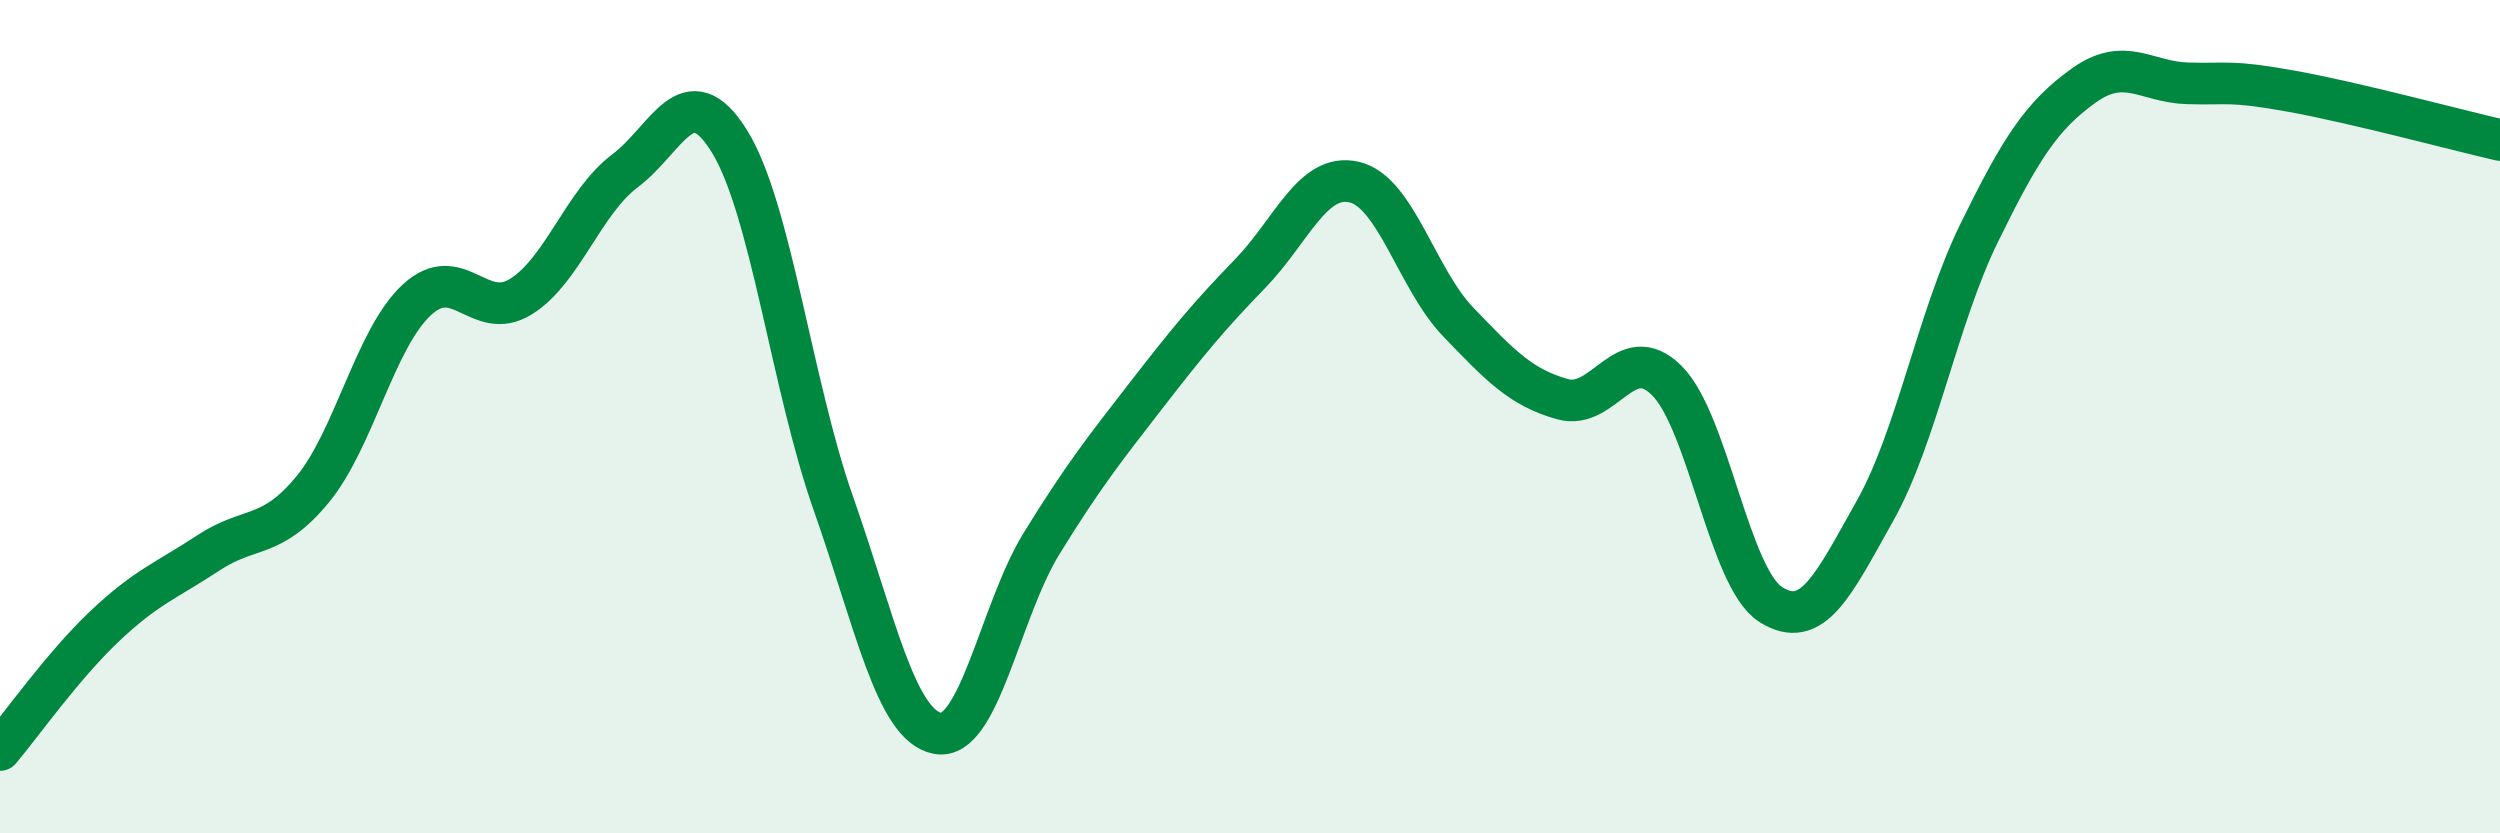
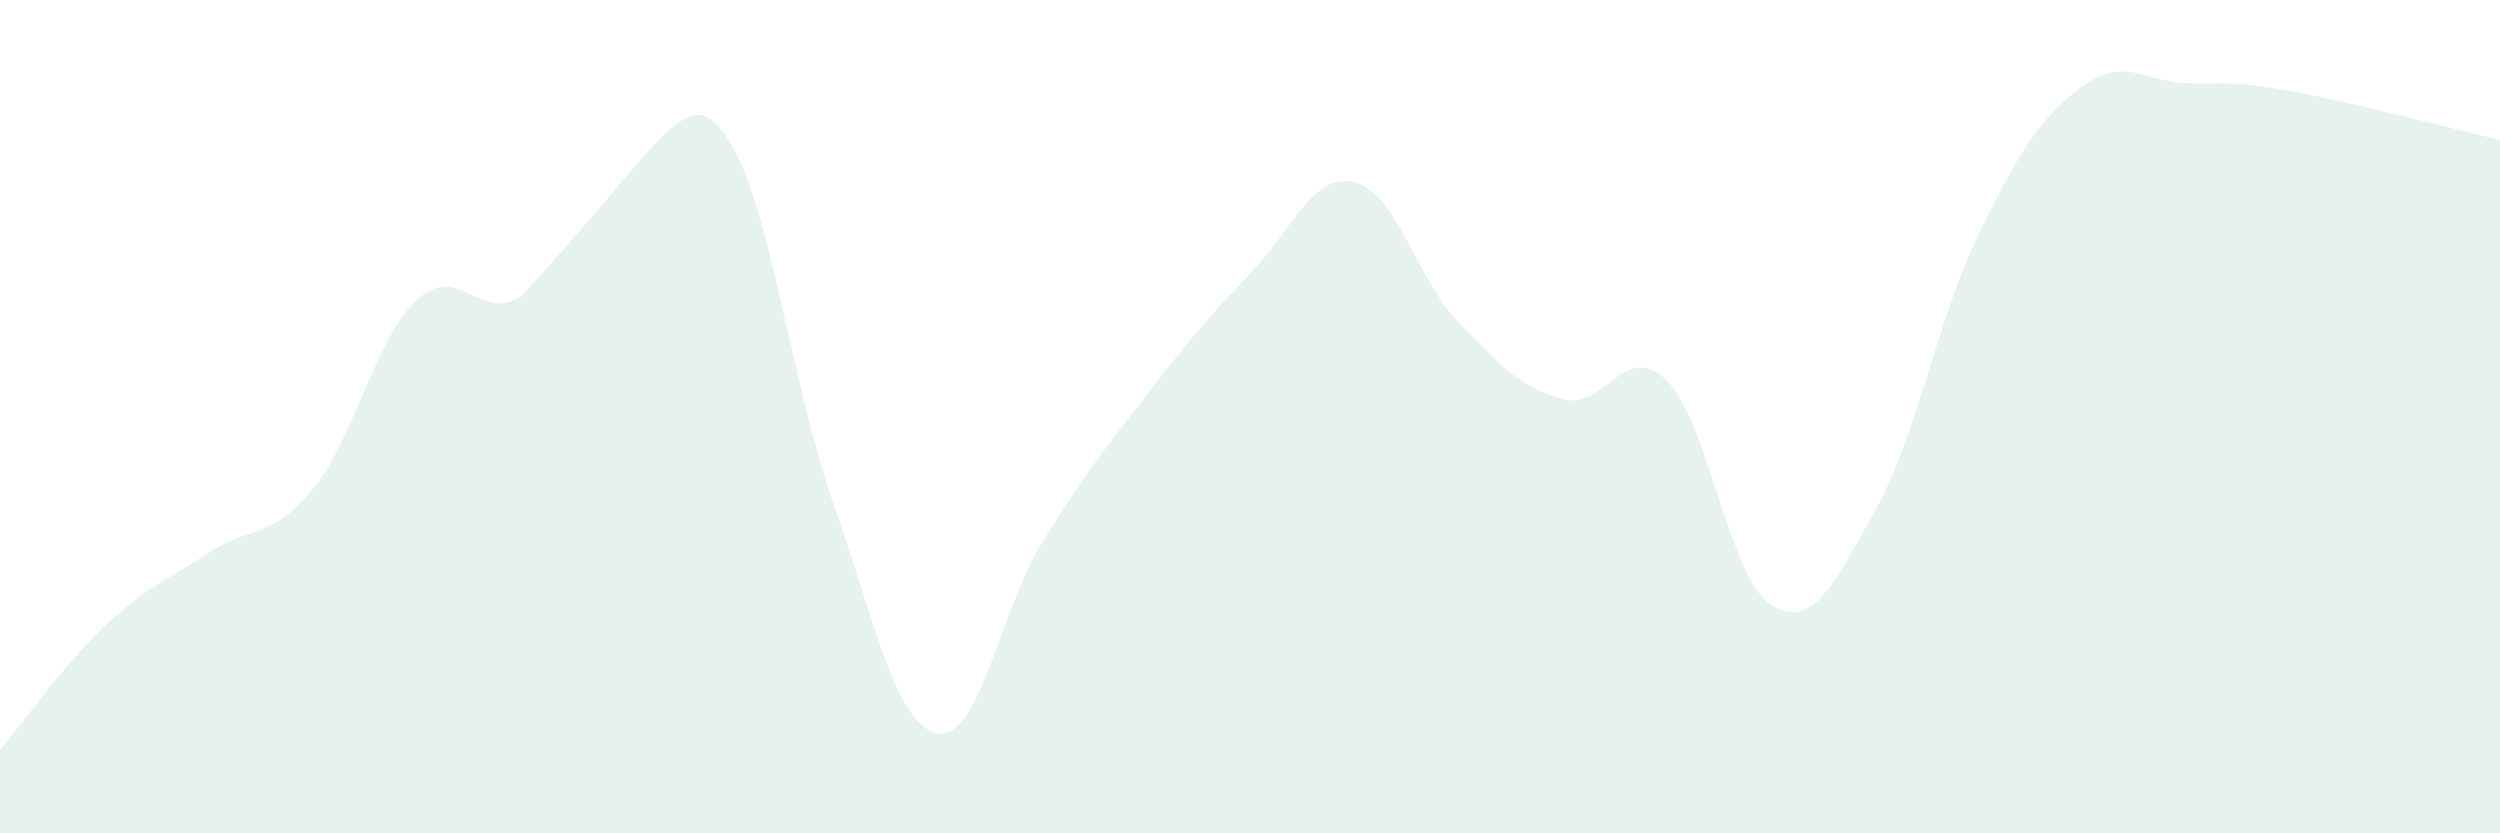
<svg xmlns="http://www.w3.org/2000/svg" width="60" height="20" viewBox="0 0 60 20">
-   <path d="M 0,18 C 0.5,17.41 1.5,15.99 2.5,15.04 C 3.5,14.09 4,13.93 5,13.27 C 6,12.61 6.5,12.96 7.5,11.75 C 8.5,10.54 9,8.13 10,7.2 C 11,6.27 11.5,7.74 12.5,7.12 C 13.5,6.5 14,4.85 15,4.1 C 16,3.35 16.5,1.78 17.5,3.38 C 18.5,4.98 19,9.24 20,12.08 C 21,14.92 21.5,17.41 22.5,17.6 C 23.5,17.79 24,14.66 25,13.04 C 26,11.42 26.5,10.79 27.5,9.5 C 28.5,8.21 29,7.6 30,6.57 C 31,5.54 31.5,4.14 32.5,4.37 C 33.5,4.6 34,6.69 35,7.73 C 36,8.77 36.5,9.3 37.5,9.58 C 38.5,9.86 39,8.14 40,9.13 C 41,10.12 41.5,13.88 42.5,14.51 C 43.5,15.14 44,14.04 45,12.26 C 46,10.48 46.5,7.63 47.5,5.59 C 48.5,3.55 49,2.78 50,2.06 C 51,1.34 51.5,1.97 52.5,2 C 53.5,2.03 53.5,1.92 55,2.19 C 56.5,2.46 59,3.13 60,3.36L60 20L0 20Z" fill="#008740" opacity="0.1" stroke-linecap="round" stroke-linejoin="round" />
-   <path d="M 0,18 C 0.5,17.41 1.5,15.99 2.5,15.04 C 3.5,14.09 4,13.93 5,13.27 C 6,12.61 6.5,12.96 7.5,11.75 C 8.5,10.54 9,8.13 10,7.2 C 11,6.27 11.5,7.74 12.5,7.12 C 13.5,6.5 14,4.85 15,4.1 C 16,3.35 16.5,1.78 17.5,3.38 C 18.5,4.98 19,9.24 20,12.08 C 21,14.92 21.5,17.41 22.5,17.6 C 23.5,17.79 24,14.66 25,13.04 C 26,11.42 26.5,10.79 27.5,9.5 C 28.5,8.21 29,7.6 30,6.57 C 31,5.54 31.5,4.14 32.5,4.37 C 33.5,4.6 34,6.69 35,7.73 C 36,8.77 36.5,9.3 37.5,9.58 C 38.5,9.86 39,8.14 40,9.13 C 41,10.12 41.5,13.88 42.5,14.51 C 43.5,15.14 44,14.04 45,12.26 C 46,10.48 46.5,7.63 47.5,5.59 C 48.5,3.55 49,2.78 50,2.06 C 51,1.34 51.5,1.97 52.5,2 C 53.5,2.03 53.5,1.92 55,2.19 C 56.5,2.46 59,3.13 60,3.36" stroke="#008740" stroke-width="1" fill="none" stroke-linecap="round" stroke-linejoin="round" />
+   <path d="M 0,18 C 0.5,17.41 1.5,15.99 2.5,15.04 C 3.5,14.09 4,13.93 5,13.27 C 6,12.61 6.5,12.96 7.5,11.75 C 8.5,10.54 9,8.13 10,7.2 C 11,6.27 11.5,7.74 12.5,7.12 C 16,3.35 16.5,1.78 17.5,3.38 C 18.5,4.98 19,9.24 20,12.08 C 21,14.92 21.5,17.41 22.5,17.6 C 23.5,17.79 24,14.66 25,13.04 C 26,11.42 26.5,10.79 27.5,9.5 C 28.5,8.21 29,7.6 30,6.57 C 31,5.54 31.5,4.14 32.5,4.37 C 33.5,4.6 34,6.69 35,7.73 C 36,8.77 36.5,9.3 37.5,9.58 C 38.5,9.86 39,8.14 40,9.13 C 41,10.12 41.5,13.88 42.5,14.51 C 43.5,15.14 44,14.04 45,12.26 C 46,10.48 46.5,7.63 47.5,5.59 C 48.5,3.55 49,2.78 50,2.06 C 51,1.34 51.5,1.97 52.5,2 C 53.5,2.03 53.5,1.92 55,2.19 C 56.5,2.46 59,3.13 60,3.36L60 20L0 20Z" fill="#008740" opacity="0.1" stroke-linecap="round" stroke-linejoin="round" />
</svg>